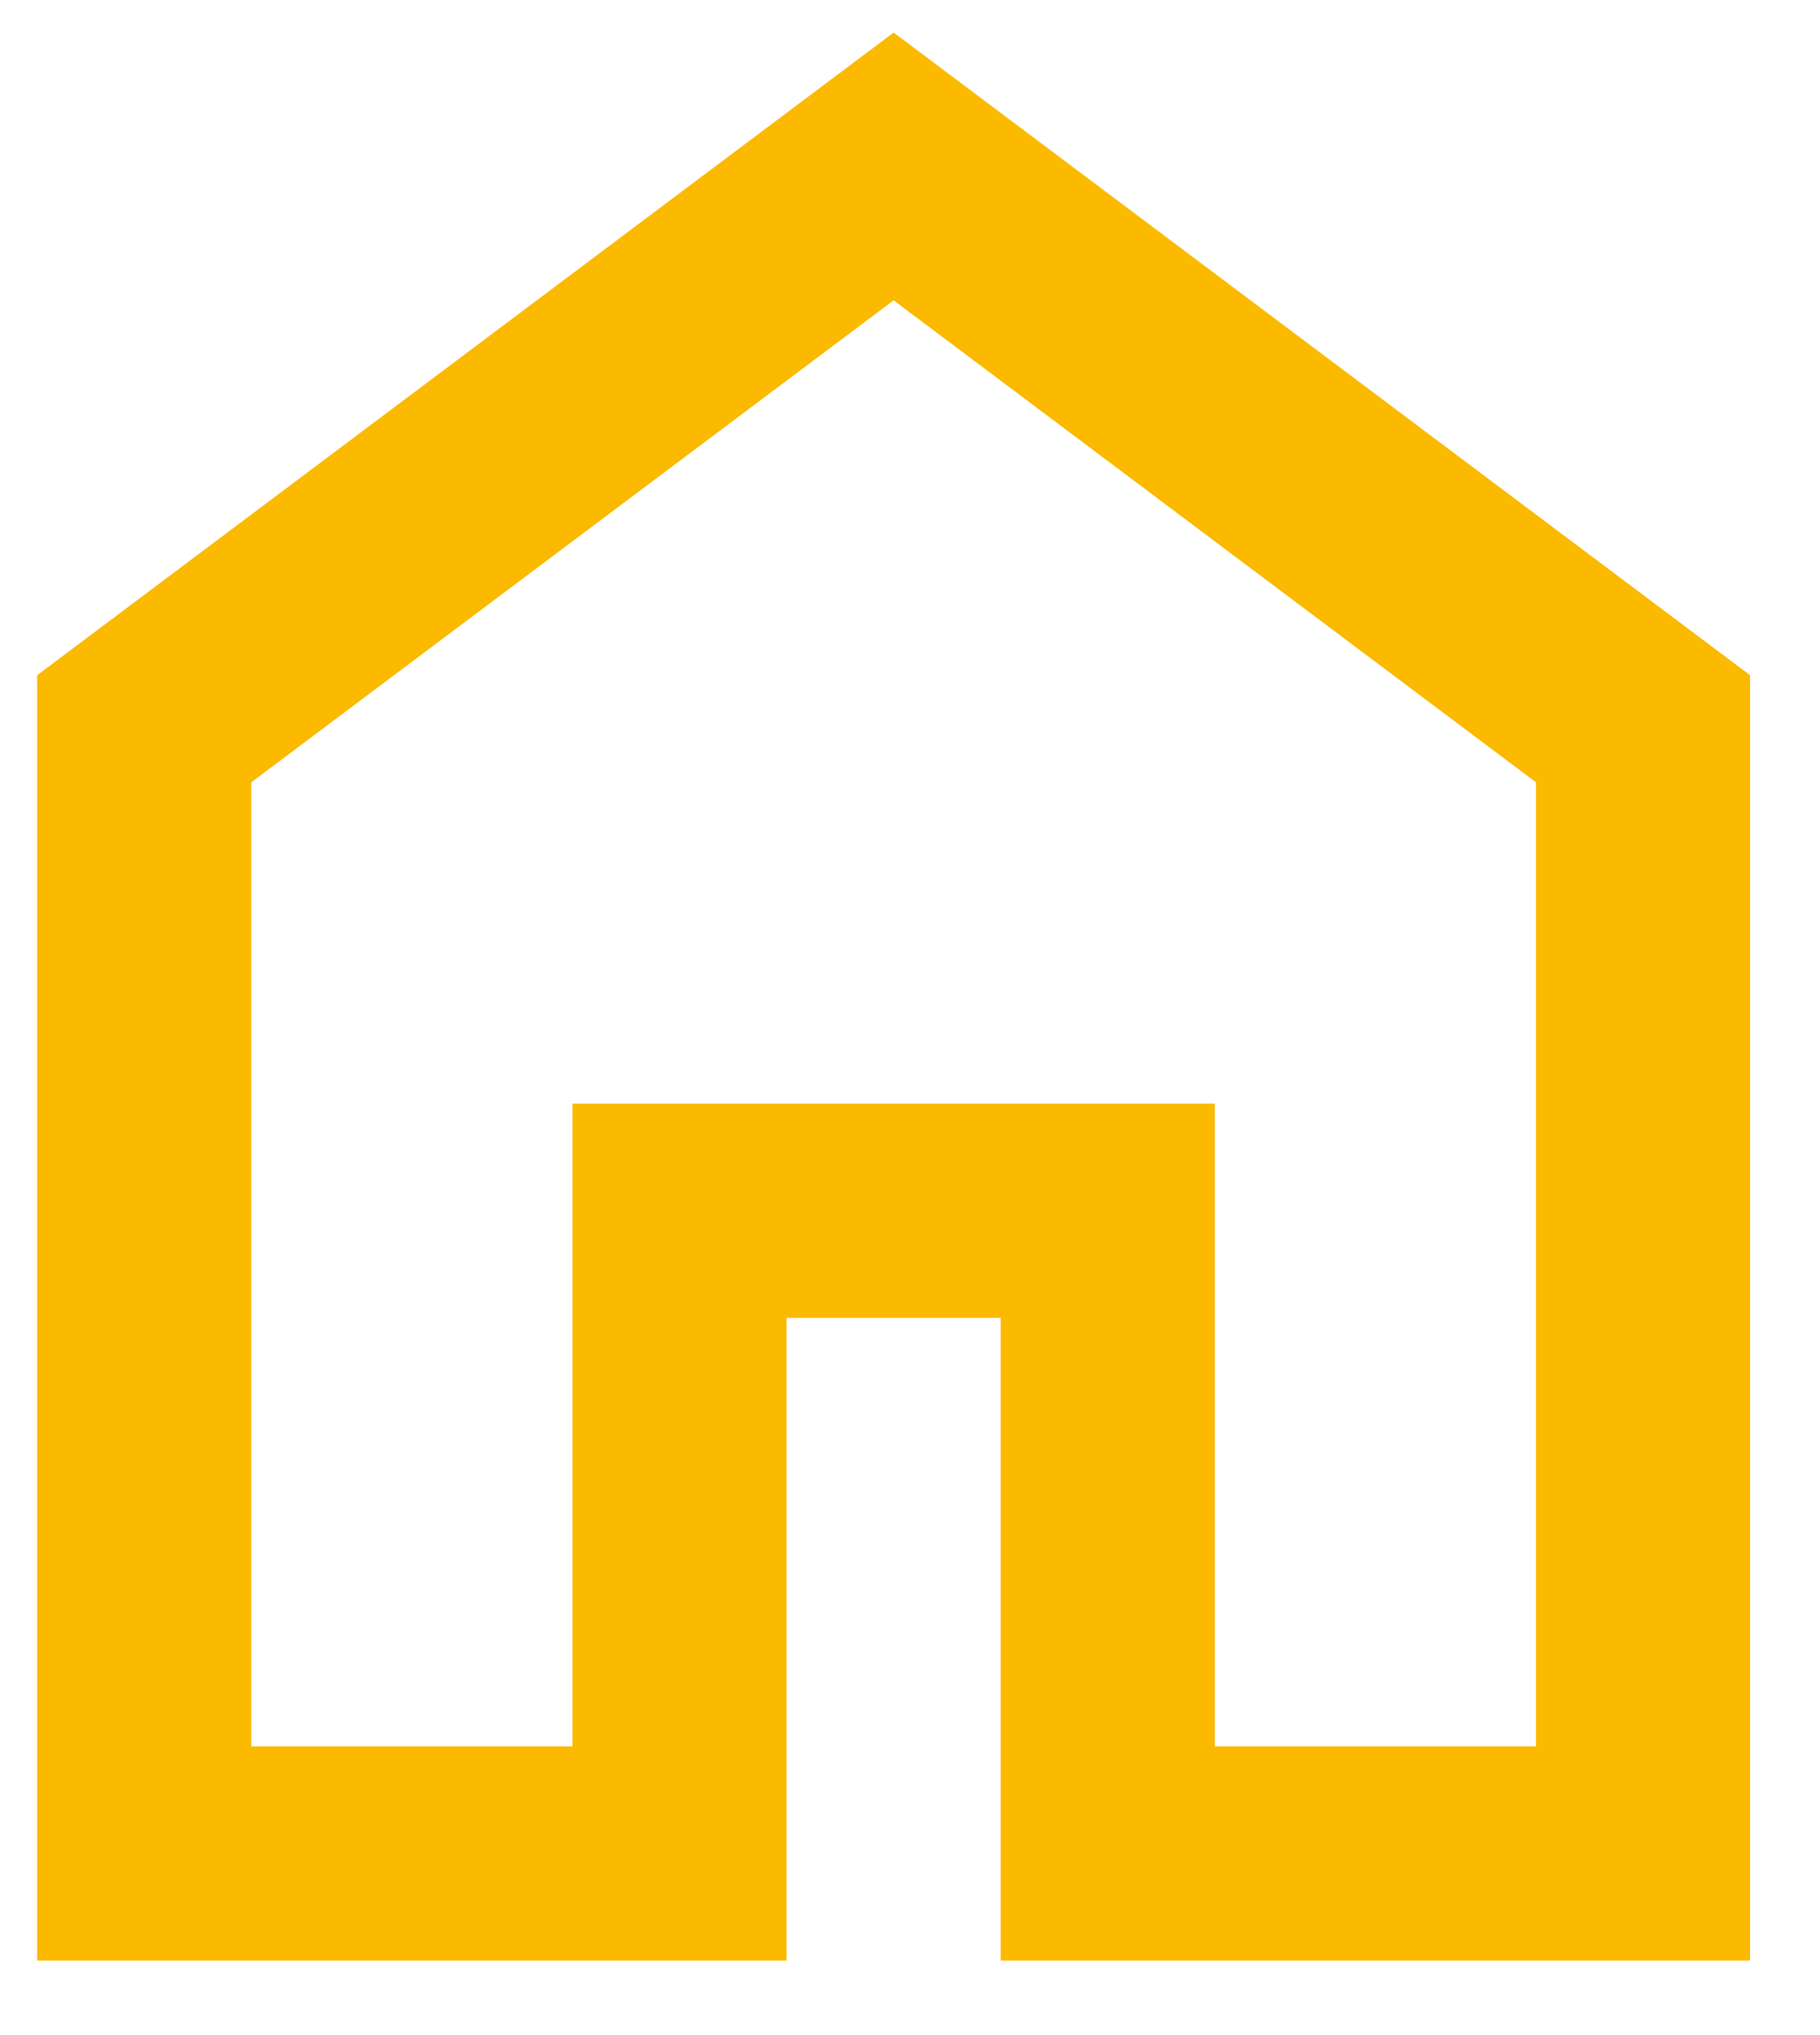
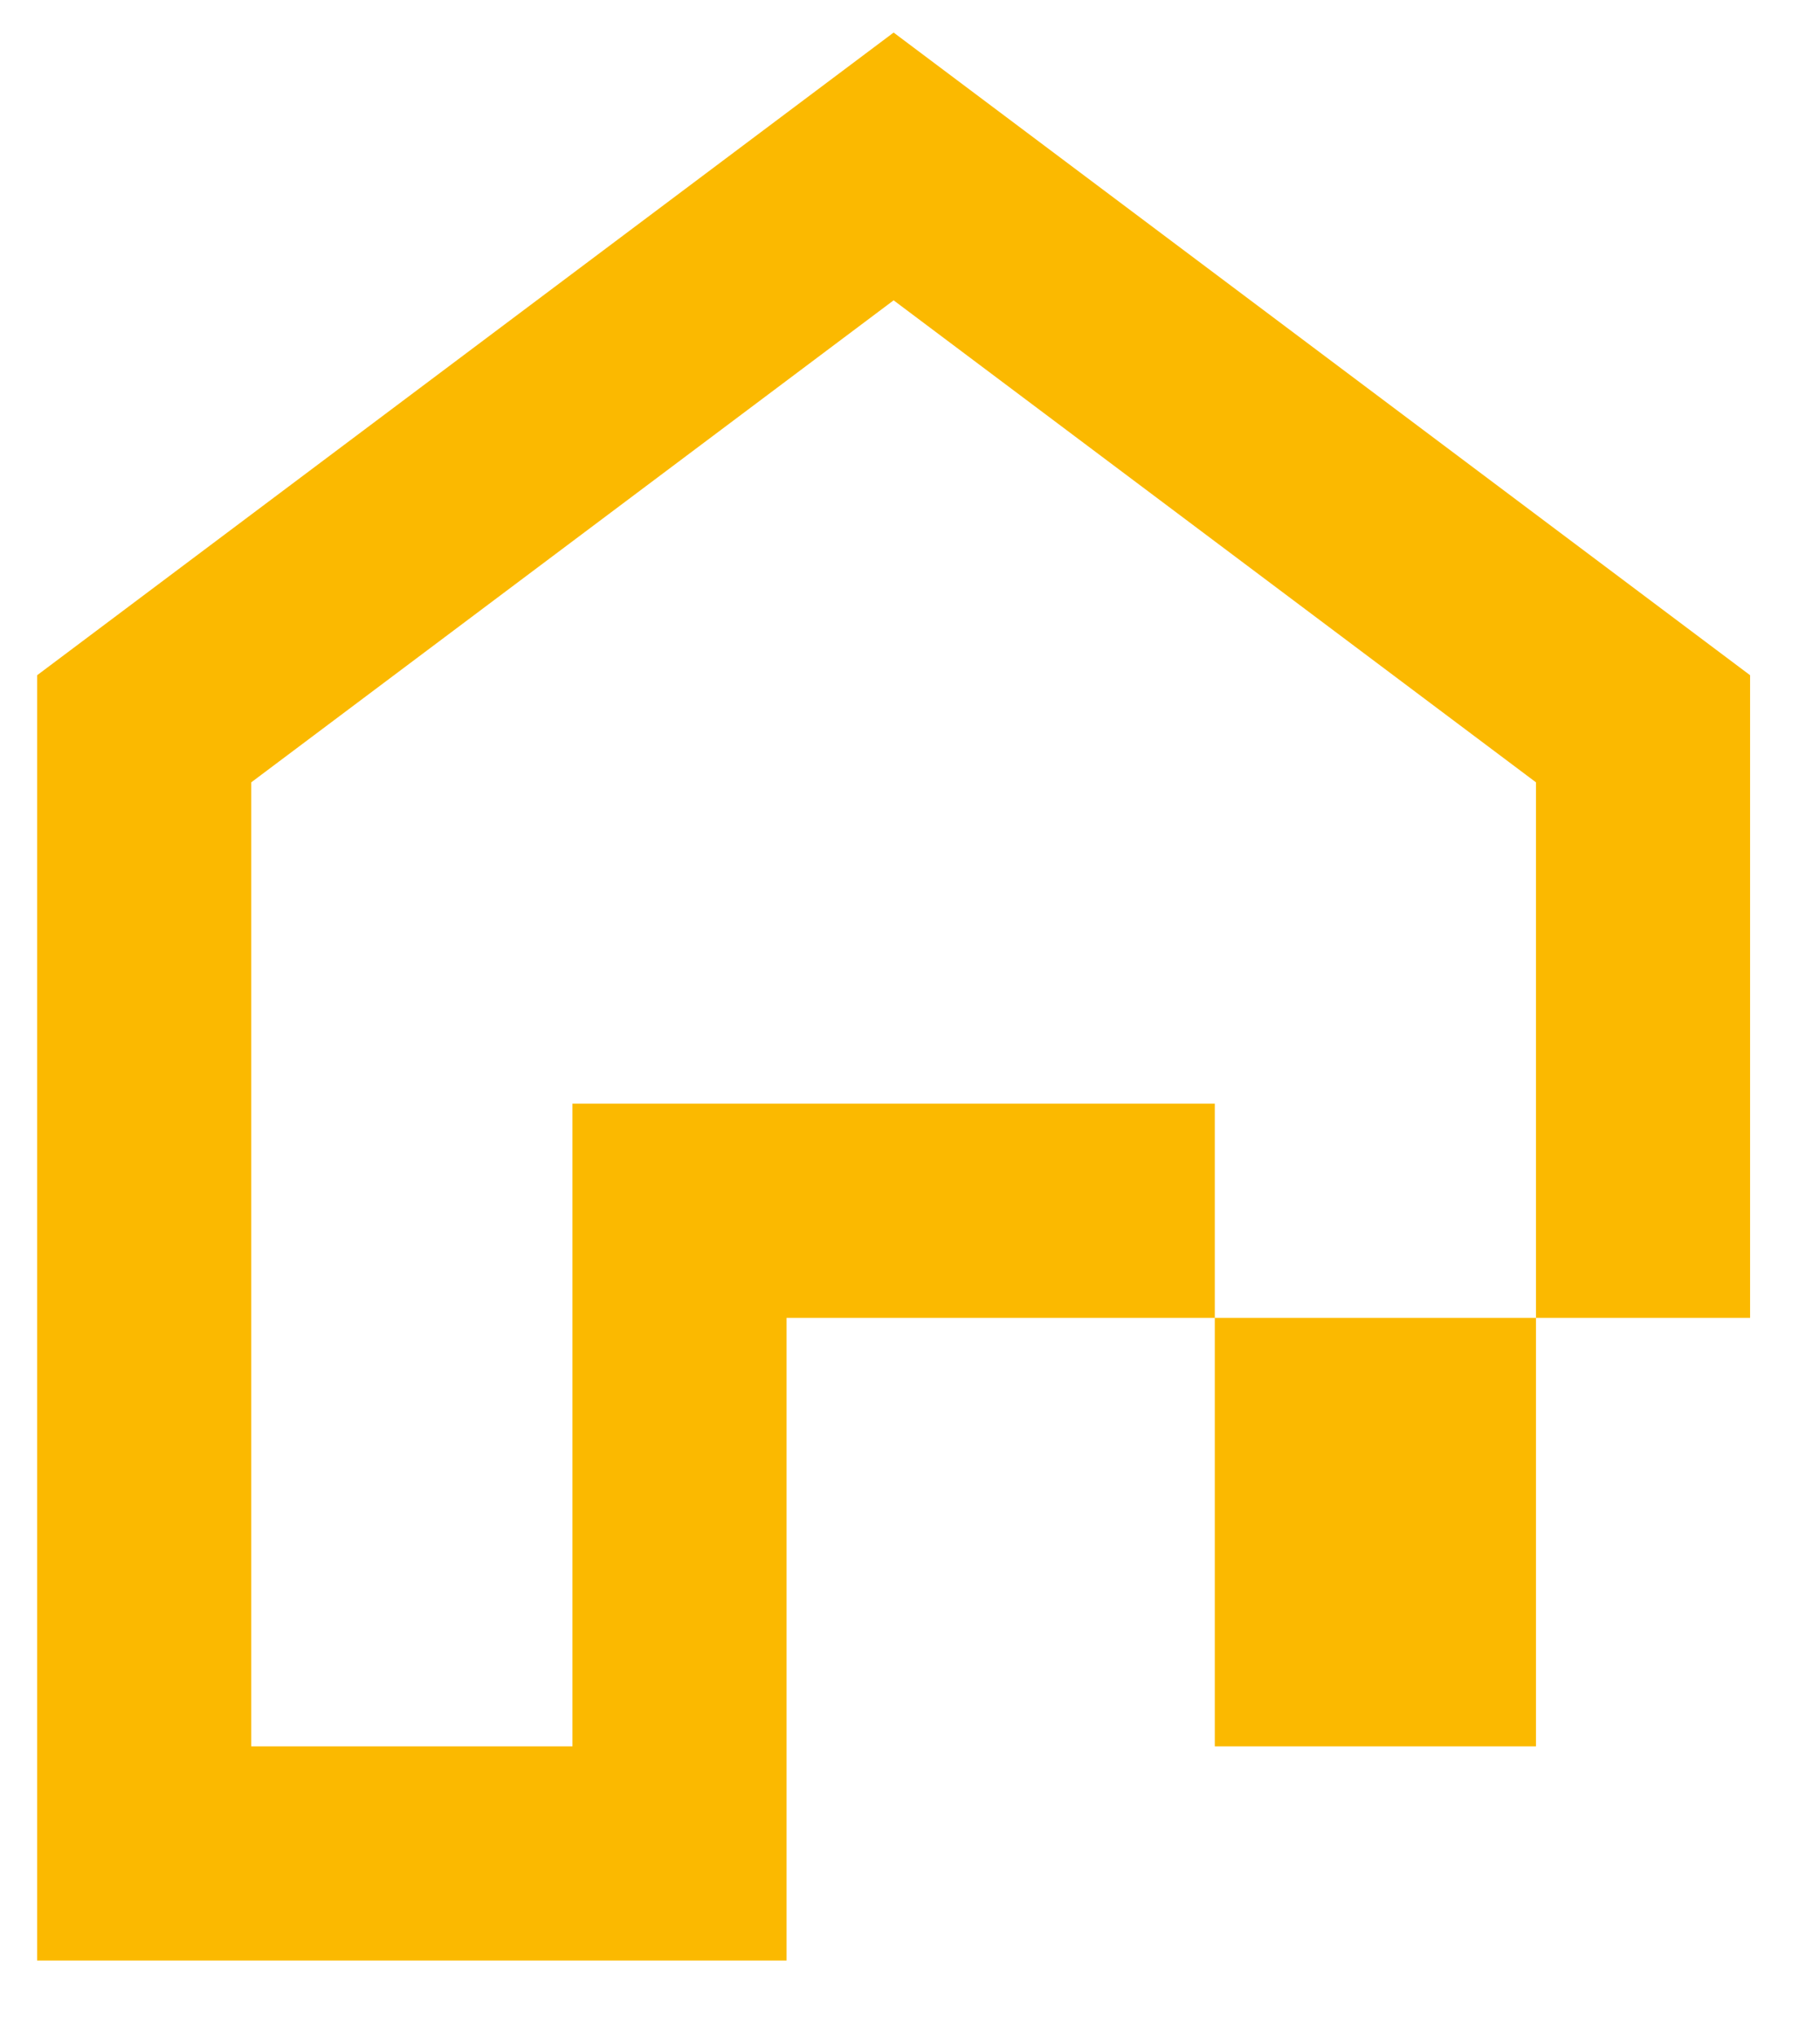
<svg xmlns="http://www.w3.org/2000/svg" width="17" height="19" viewBox="0 0 17 19" fill="none">
-   <path d="M2.347 16.304H5.347V10.304H11.347V16.304H14.347V7.304L8.347 2.804L2.347 7.304V16.304ZM0.347 18.304V6.304L8.347 0.304L16.347 6.304V18.304H9.347V12.304H7.347V18.304H0.347Z" fill="#fbb900" />
+   <path d="M2.347 16.304H5.347V10.304H11.347V16.304H14.347V7.304L8.347 2.804L2.347 7.304V16.304ZM0.347 18.304V6.304L8.347 0.304L16.347 6.304V18.304V12.304H7.347V18.304H0.347Z" fill="#fbb900" />
</svg>